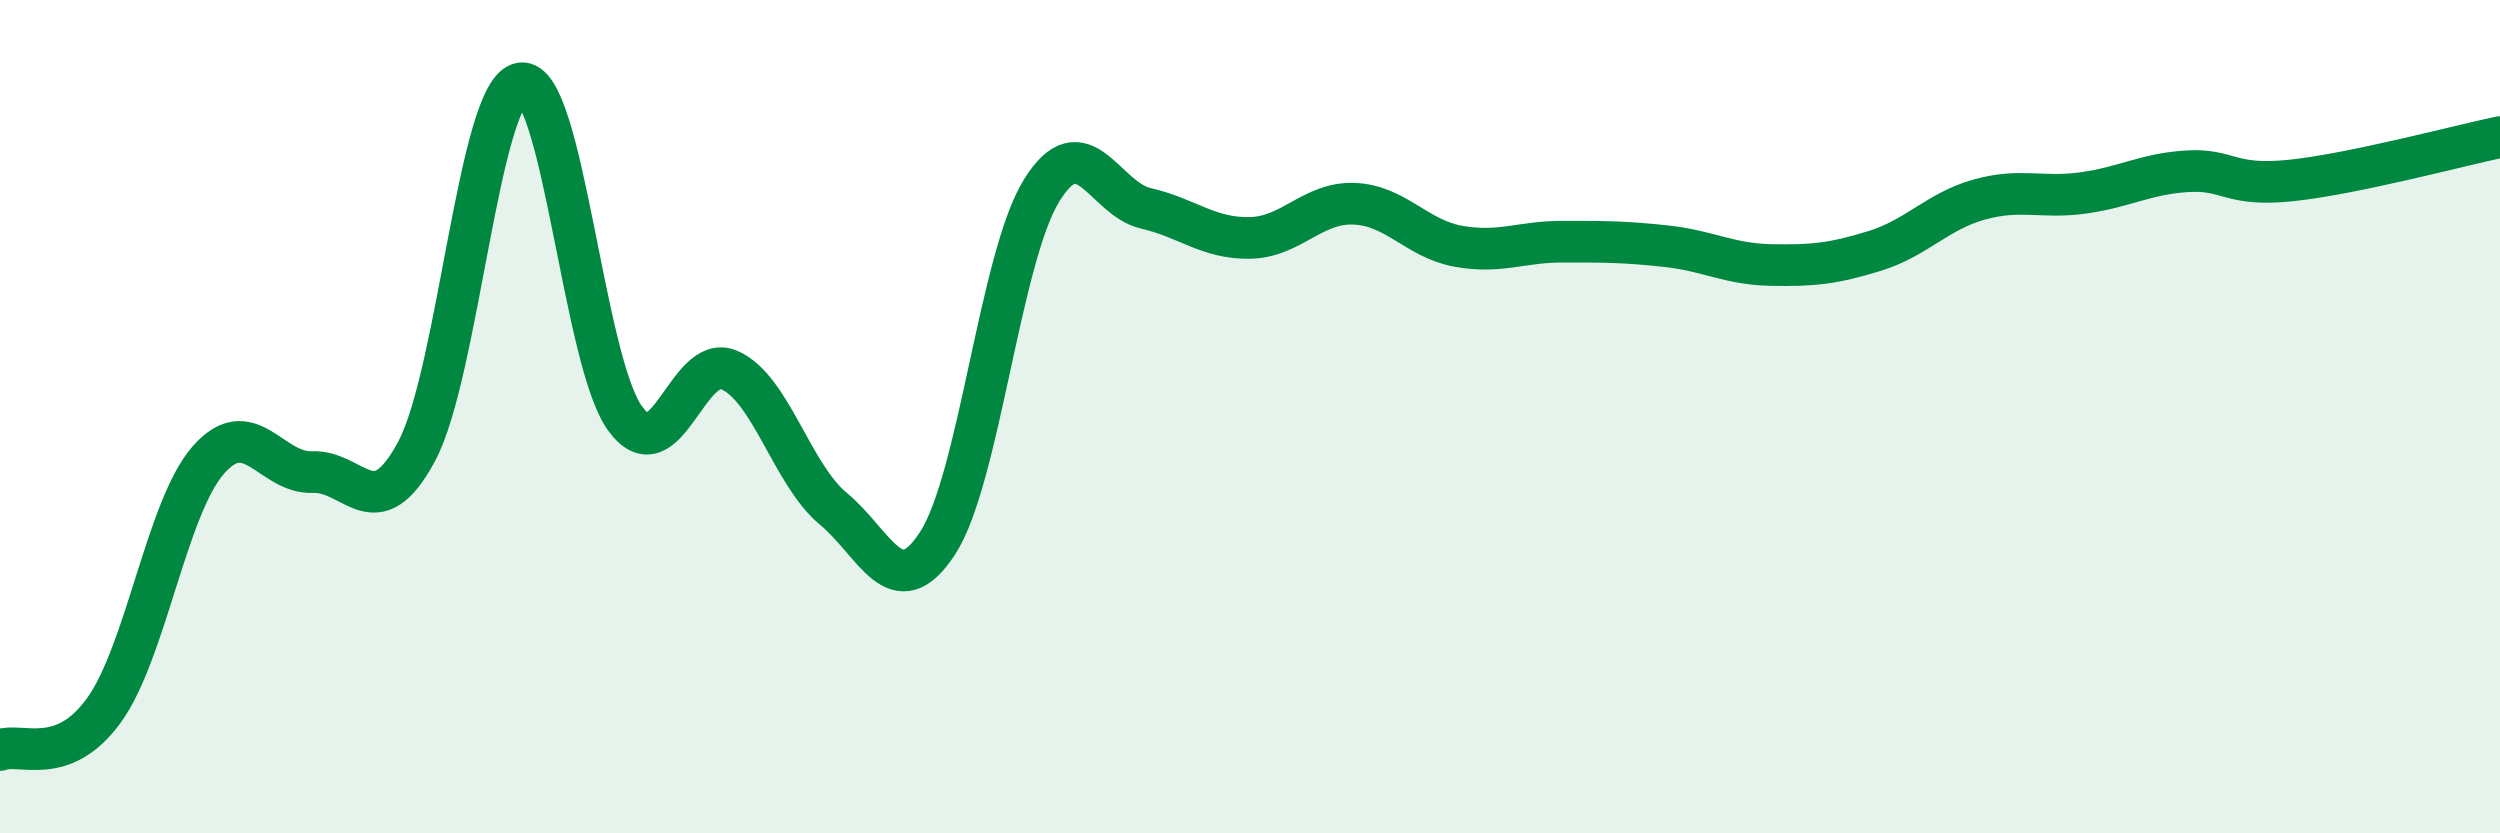
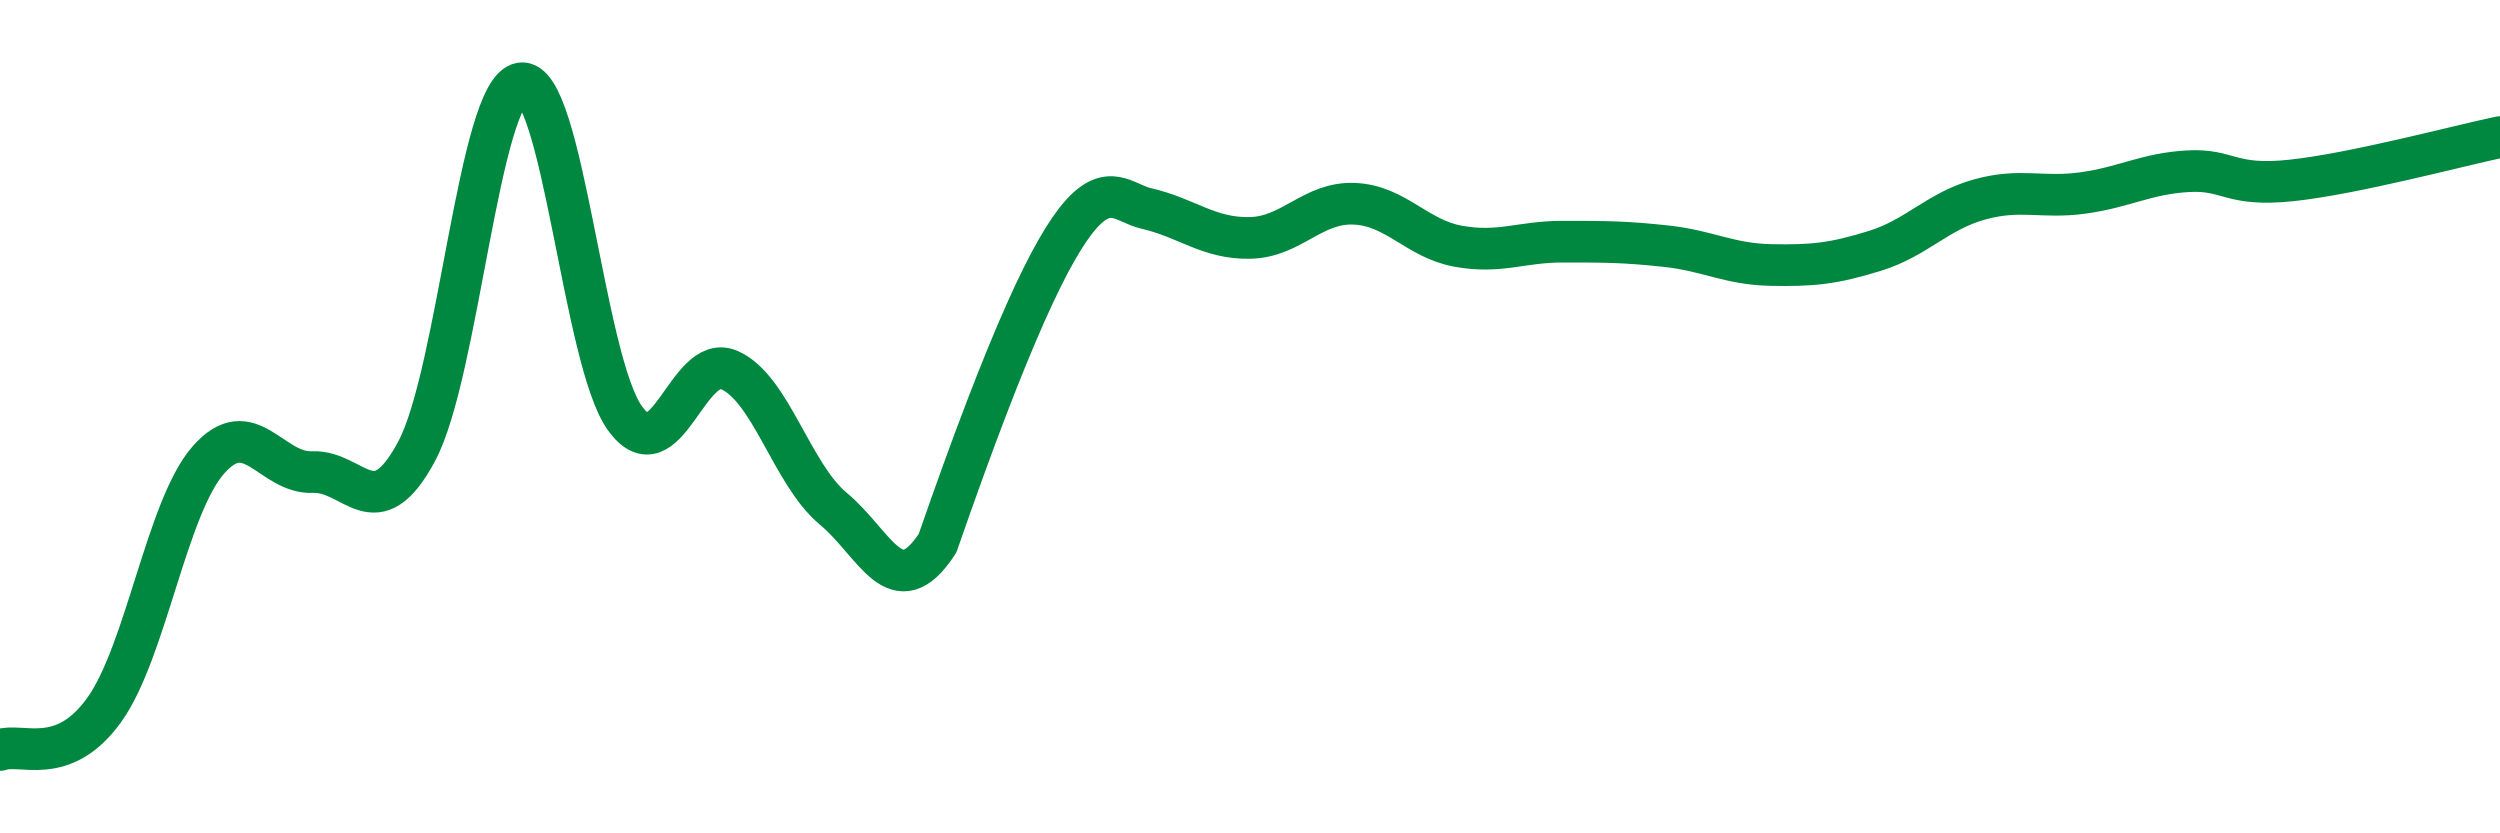
<svg xmlns="http://www.w3.org/2000/svg" width="60" height="20" viewBox="0 0 60 20">
-   <path d="M 0,18 C 0.5,17.81 1.5,18.43 2.5,17.04 C 3.5,15.65 4,12.18 5,11.04 C 6,9.9 6.5,11.37 7.5,11.33 C 8.5,11.29 9,12.7 10,10.83 C 11,8.96 11.5,2.16 12.5,2 C 13.5,1.84 14,8.66 15,10.04 C 16,11.42 16.5,8.45 17.5,8.88 C 18.5,9.31 19,11.38 20,12.21 C 21,13.04 21.5,14.57 22.5,13.04 C 23.5,11.51 24,6.18 25,4.57 C 26,2.96 26.5,4.77 27.5,5 C 28.5,5.23 29,5.73 30,5.71 C 31,5.69 31.5,4.85 32.5,4.89 C 33.5,4.93 34,5.73 35,5.91 C 36,6.09 36.5,5.8 37.5,5.8 C 38.5,5.8 39,5.8 40,5.91 C 41,6.02 41.5,6.34 42.5,6.36 C 43.5,6.38 44,6.33 45,6.02 C 46,5.71 46.5,5.07 47.5,4.79 C 48.5,4.51 49,4.77 50,4.63 C 51,4.49 51.5,4.17 52.5,4.11 C 53.5,4.05 53.5,4.49 55,4.33 C 56.5,4.17 59,3.5 60,3.29L60 20L0 20Z" fill="#008740" opacity="0.1" stroke-linecap="round" stroke-linejoin="round" />
-   <path d="M 0,18 C 0.5,17.81 1.5,18.43 2.5,17.04 C 3.5,15.65 4,12.18 5,11.04 C 6,9.9 6.5,11.37 7.5,11.33 C 8.5,11.29 9,12.7 10,10.83 C 11,8.96 11.5,2.16 12.5,2 C 13.5,1.84 14,8.66 15,10.04 C 16,11.42 16.5,8.45 17.5,8.88 C 18.5,9.31 19,11.38 20,12.21 C 21,13.04 21.5,14.57 22.5,13.04 C 23.5,11.51 24,6.18 25,4.57 C 26,2.96 26.5,4.77 27.5,5 C 28.5,5.23 29,5.73 30,5.71 C 31,5.69 31.5,4.85 32.5,4.89 C 33.5,4.93 34,5.73 35,5.91 C 36,6.09 36.5,5.8 37.5,5.8 C 38.5,5.8 39,5.8 40,5.91 C 41,6.02 41.5,6.34 42.5,6.36 C 43.5,6.38 44,6.33 45,6.02 C 46,5.71 46.5,5.07 47.5,4.79 C 48.5,4.51 49,4.77 50,4.63 C 51,4.49 51.5,4.17 52.5,4.11 C 53.5,4.05 53.5,4.49 55,4.33 C 56.5,4.17 59,3.5 60,3.29" stroke="#008740" stroke-width="1" fill="none" stroke-linecap="round" stroke-linejoin="round" />
+   <path d="M 0,18 C 0.5,17.81 1.5,18.43 2.5,17.04 C 3.5,15.65 4,12.18 5,11.04 C 6,9.9 6.5,11.37 7.5,11.33 C 8.5,11.29 9,12.7 10,10.83 C 11,8.96 11.5,2.16 12.5,2 C 13.5,1.84 14,8.66 15,10.04 C 16,11.42 16.5,8.45 17.5,8.88 C 18.5,9.31 19,11.38 20,12.21 C 21,13.04 21.5,14.57 22.5,13.04 C 26,2.96 26.5,4.77 27.5,5 C 28.5,5.23 29,5.73 30,5.71 C 31,5.69 31.5,4.85 32.5,4.89 C 33.5,4.93 34,5.73 35,5.91 C 36,6.09 36.5,5.8 37.5,5.8 C 38.5,5.8 39,5.8 40,5.91 C 41,6.02 41.5,6.34 42.5,6.36 C 43.5,6.38 44,6.33 45,6.02 C 46,5.71 46.5,5.07 47.5,4.79 C 48.5,4.51 49,4.77 50,4.63 C 51,4.49 51.5,4.17 52.5,4.11 C 53.5,4.05 53.5,4.49 55,4.33 C 56.5,4.17 59,3.5 60,3.29" stroke="#008740" stroke-width="1" fill="none" stroke-linecap="round" stroke-linejoin="round" />
</svg>